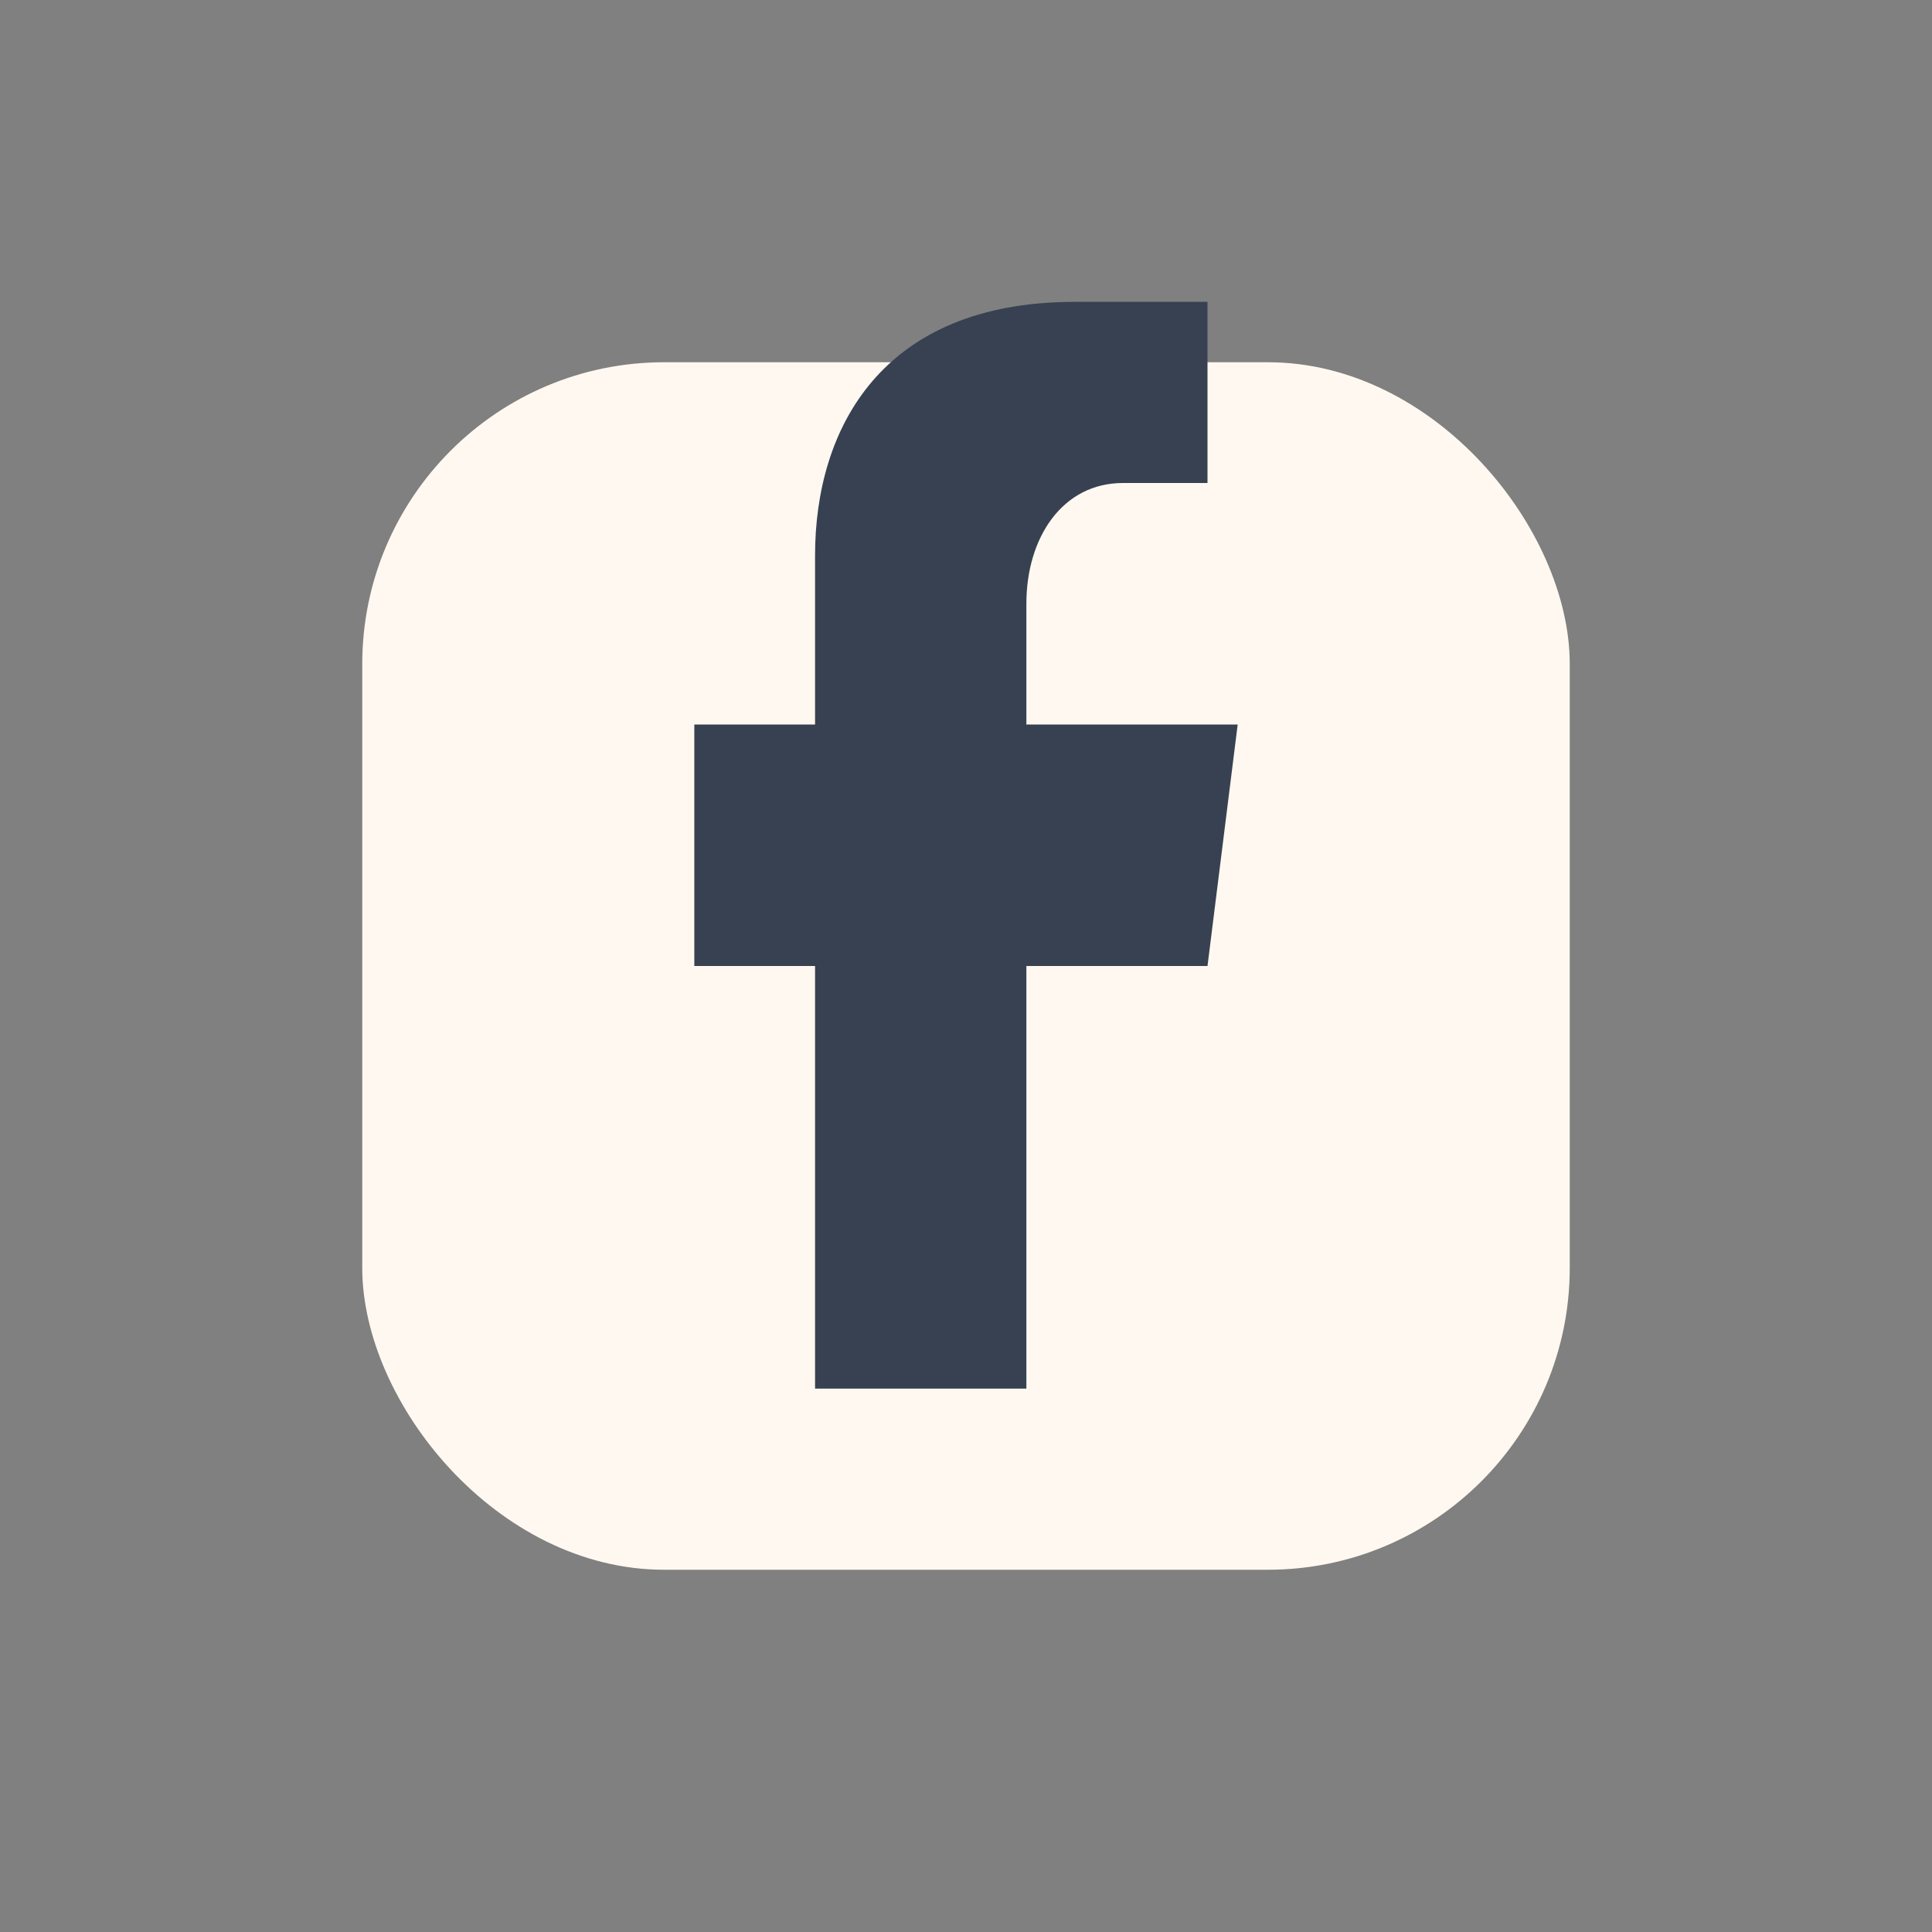
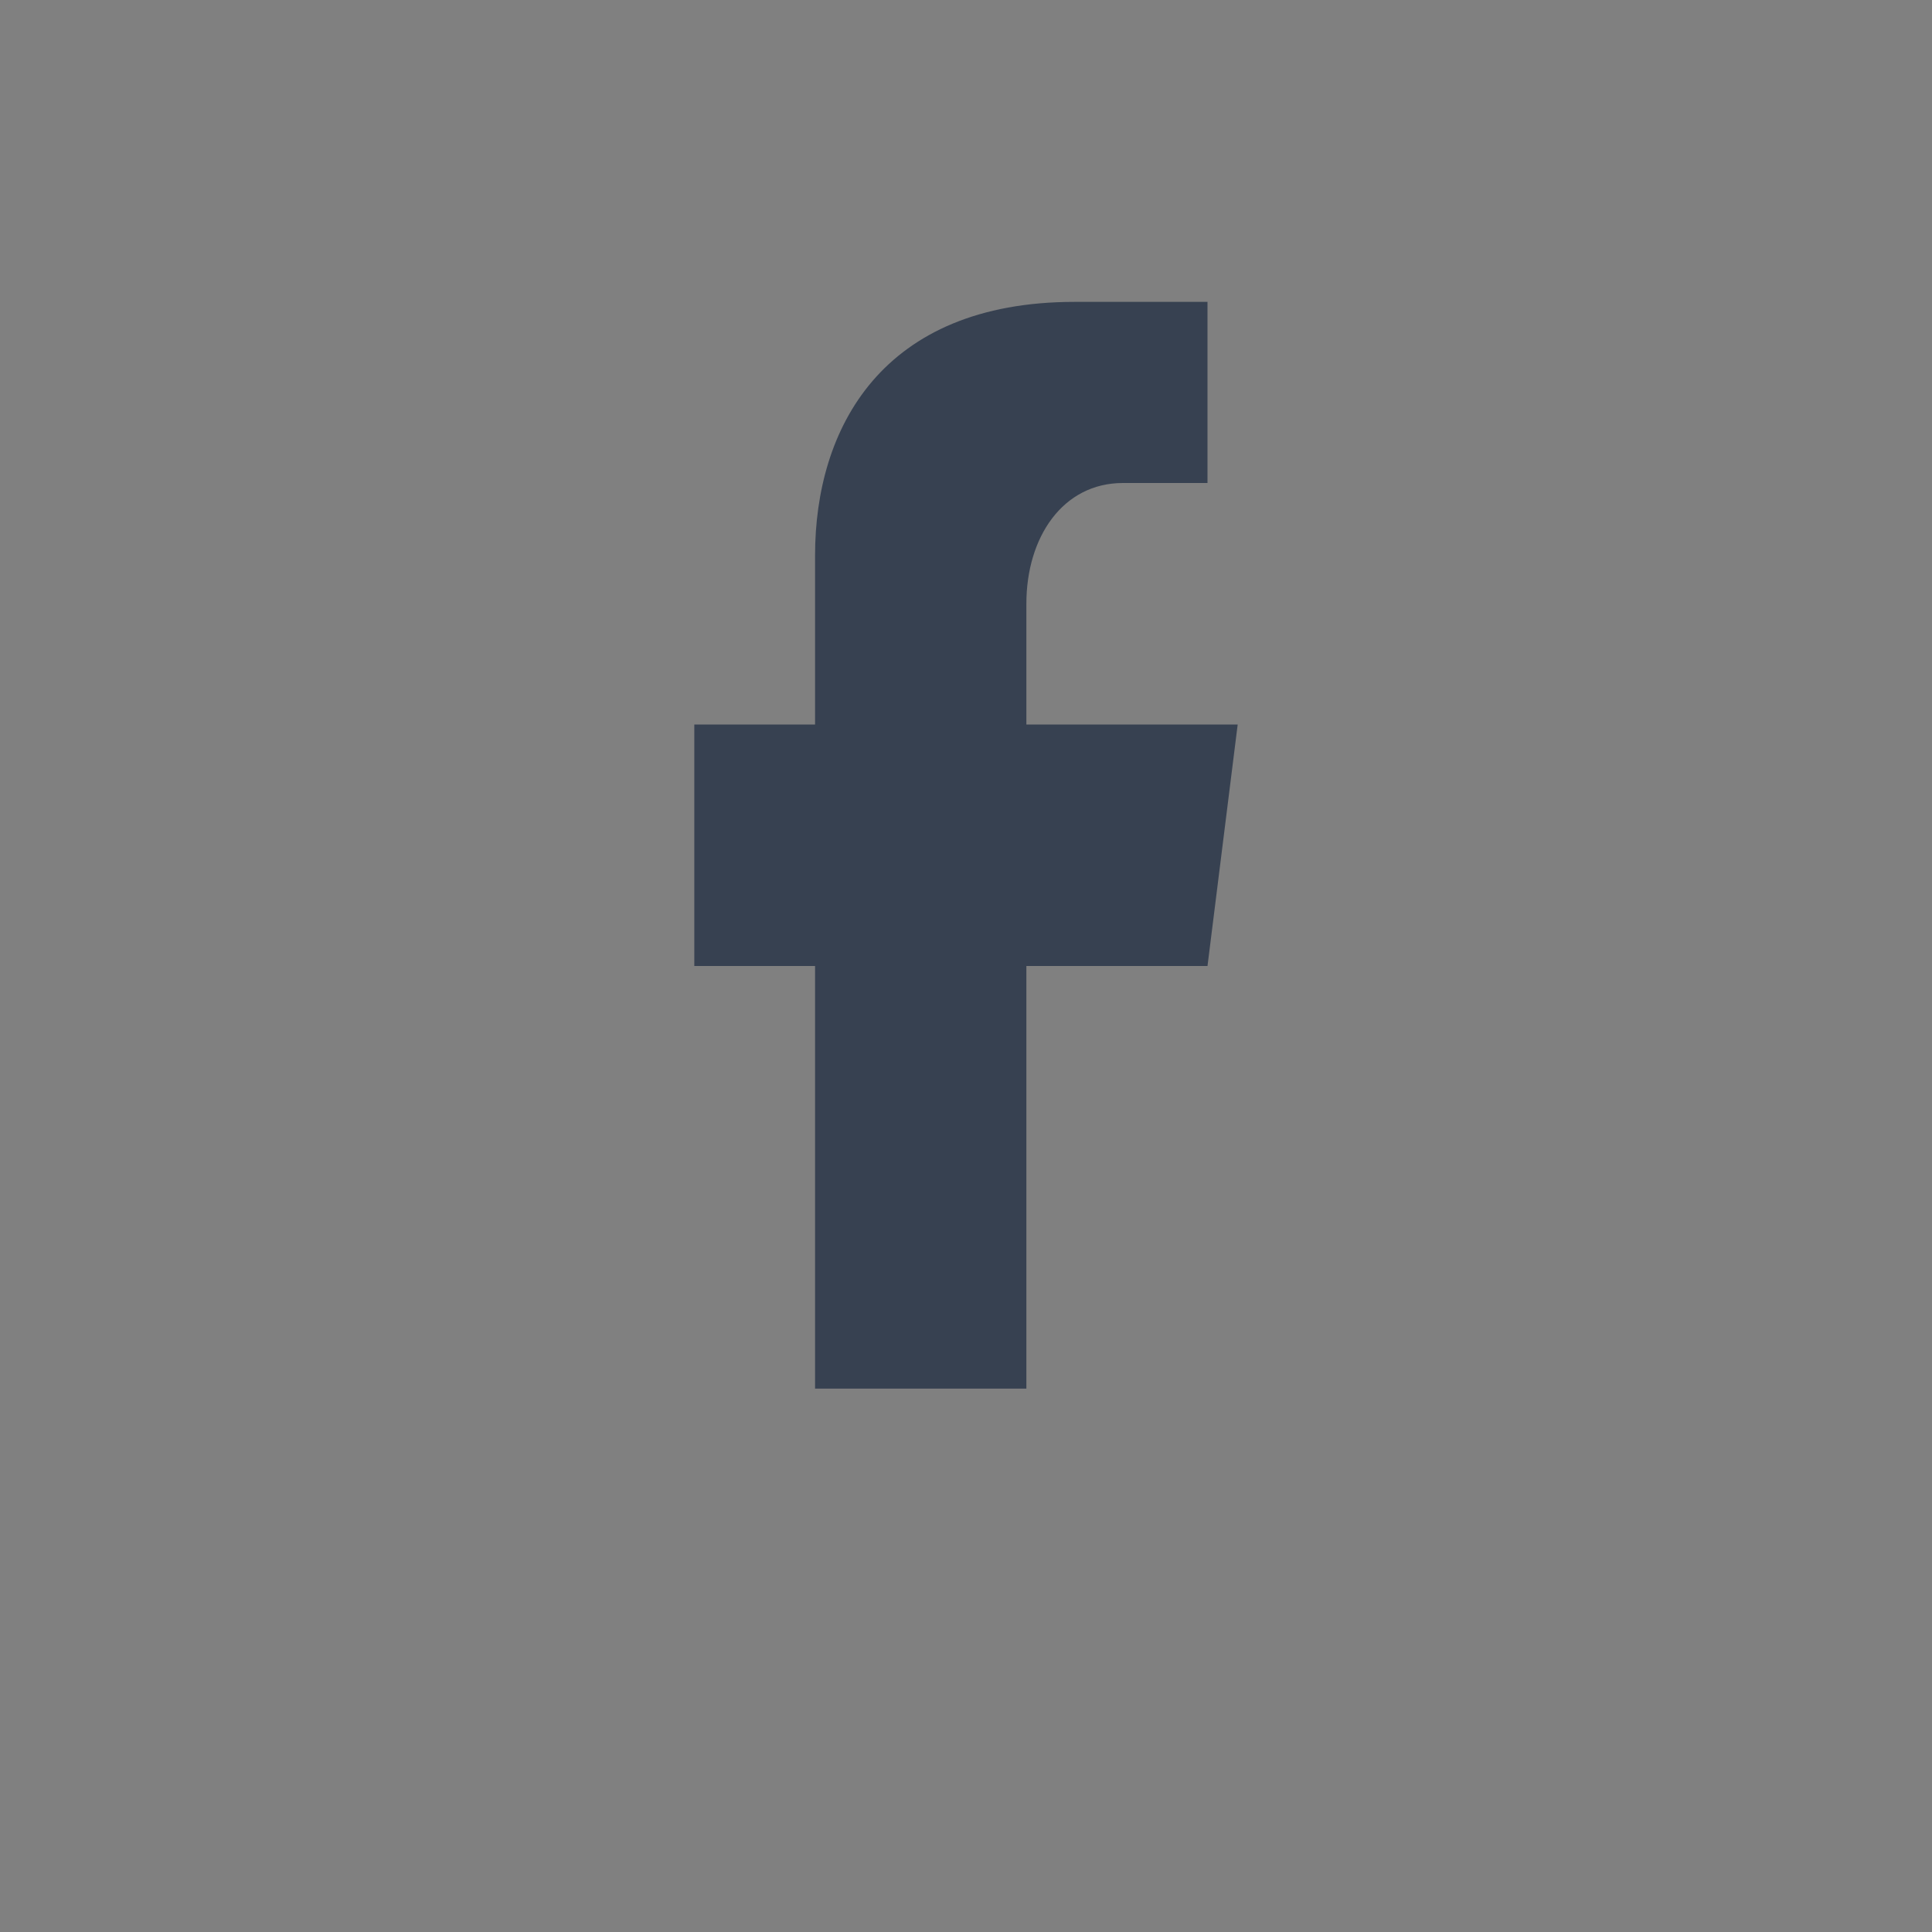
<svg xmlns="http://www.w3.org/2000/svg" width="32" height="32" viewBox="0 0 32 32">
  <rect x="0" y="0" width="32" height="32" fill="#808080" stroke="none" />
-   <rect x="6" y="6" width="20" height="20" rx="5" fill="#FFF8F0" />
  <path d="M17 23v-7h3l.5-4H17V10c0-1.1.6-2 1.6-2H20V5h-2.2c-3.2 0-4.3 2.1-4.3 4.2V12h-2v4h2v7h4z" fill="#374151" />
</svg>